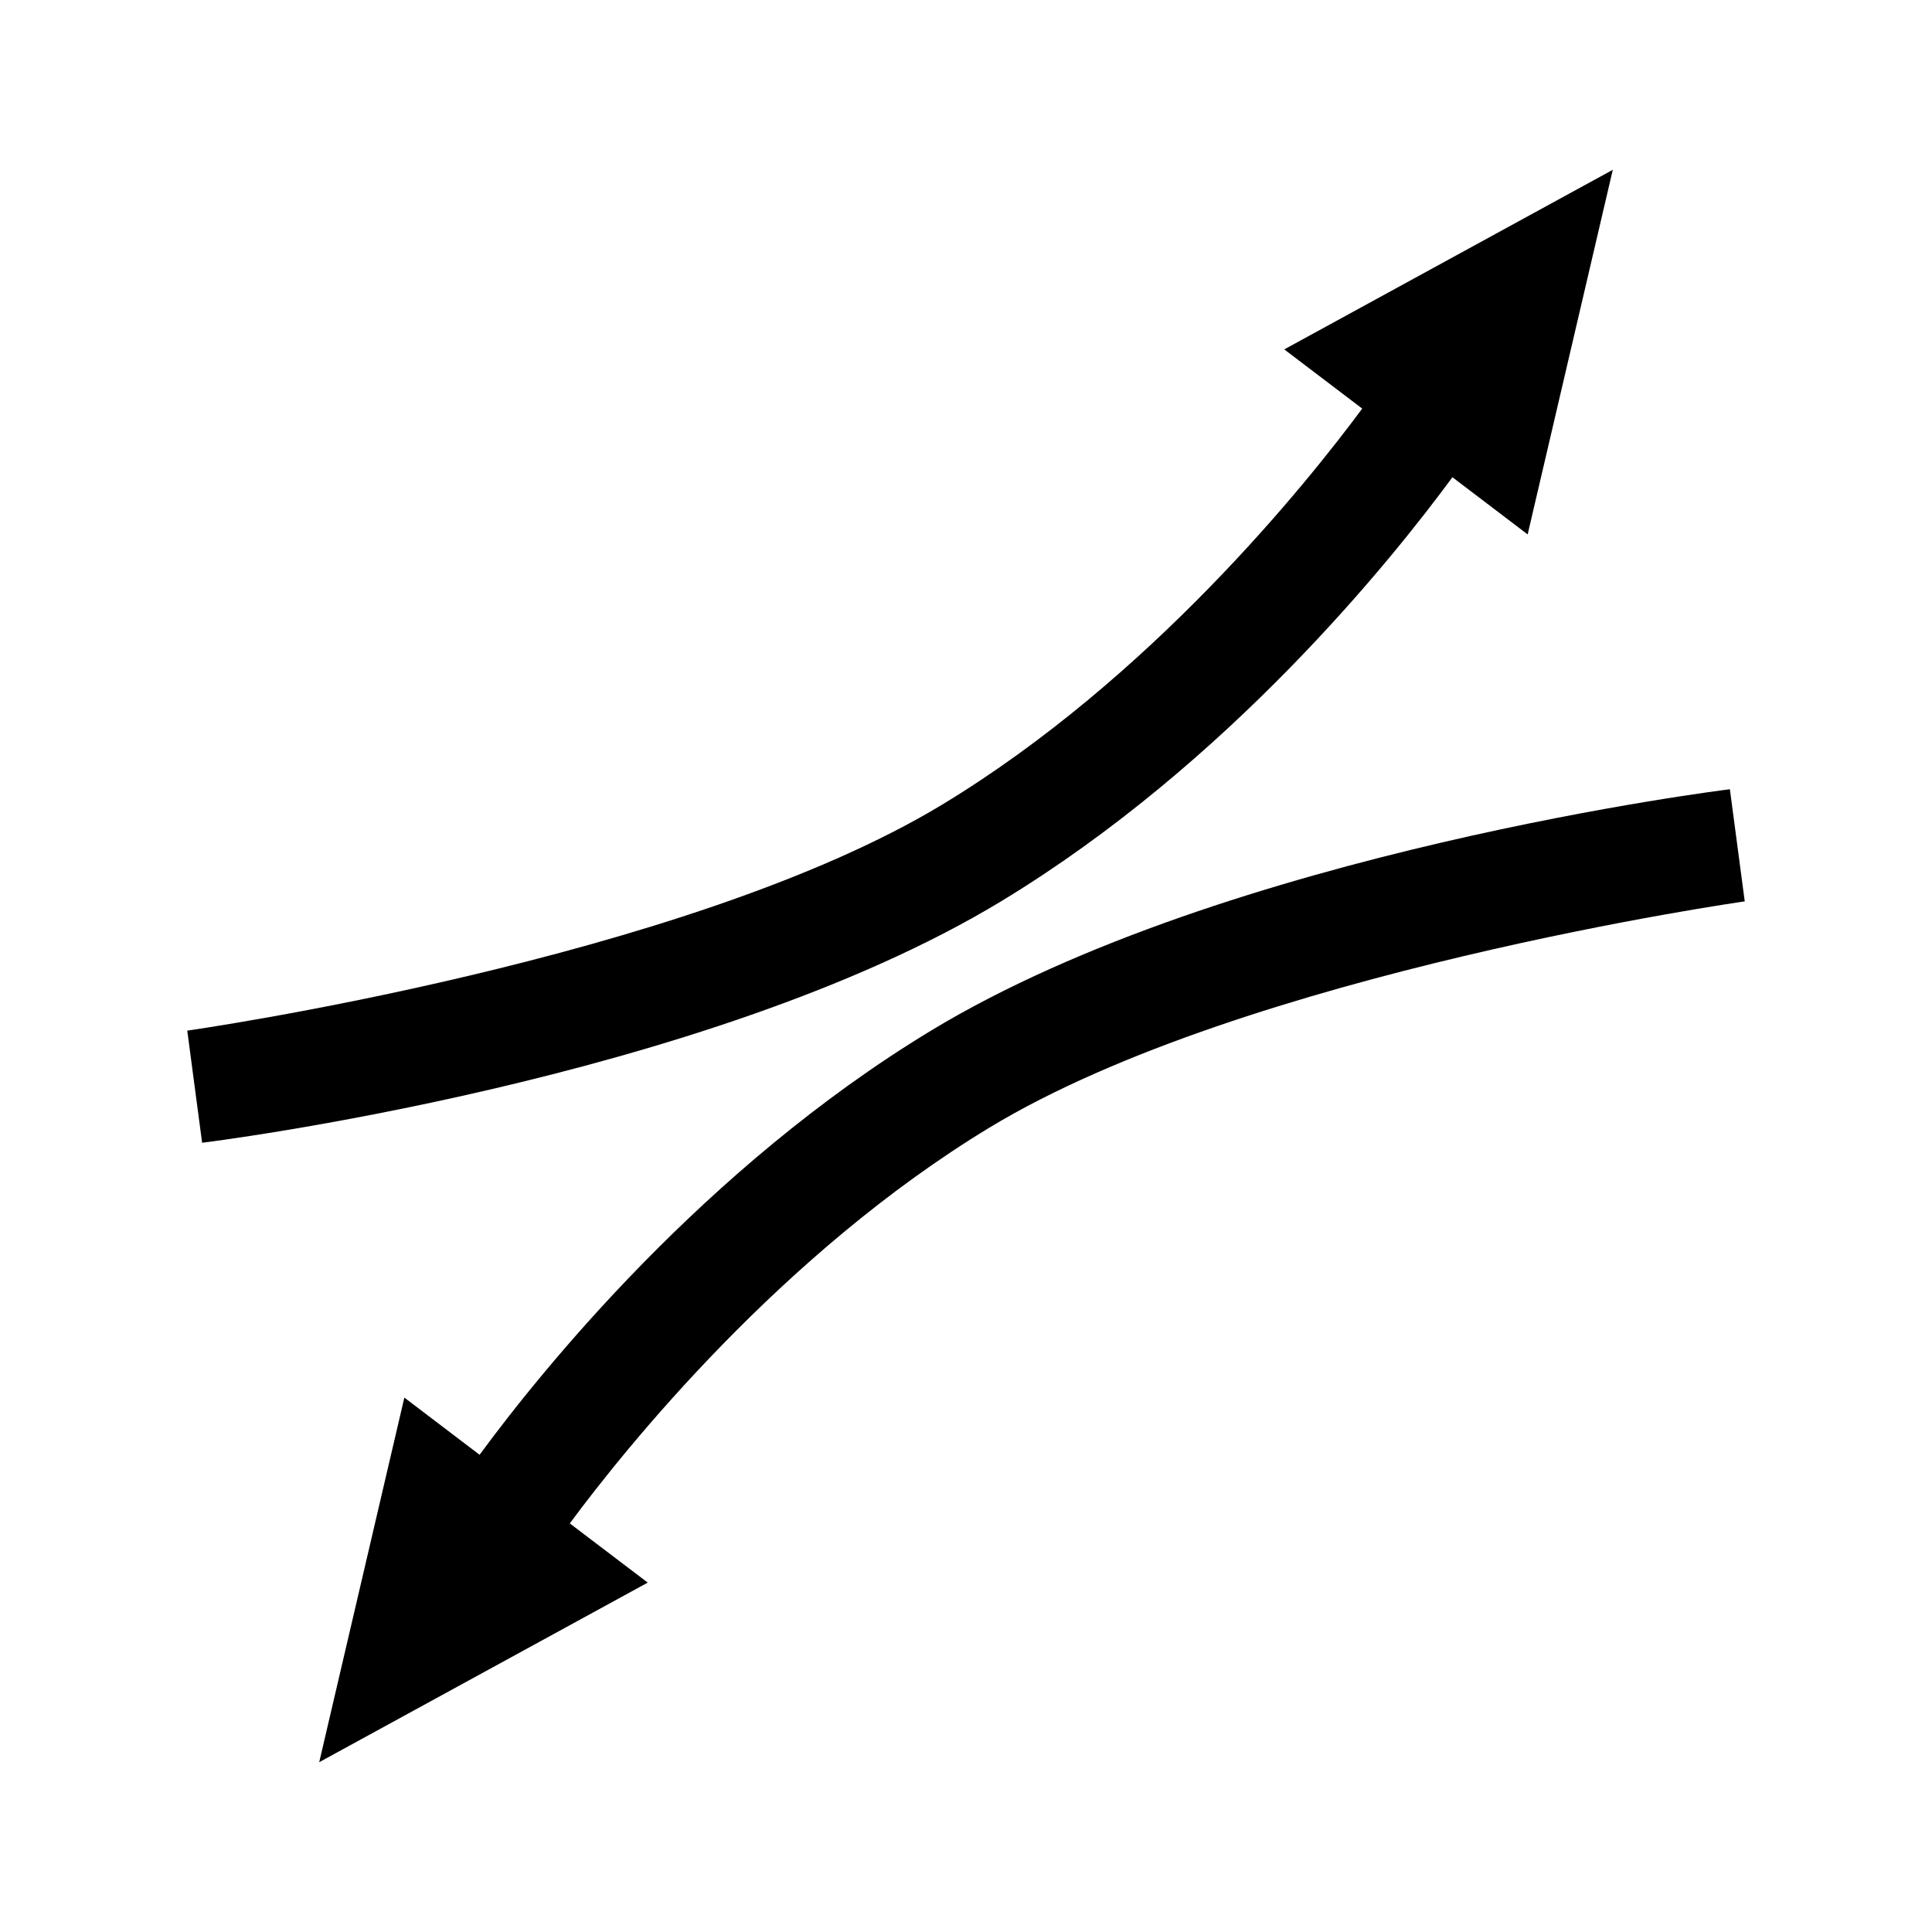
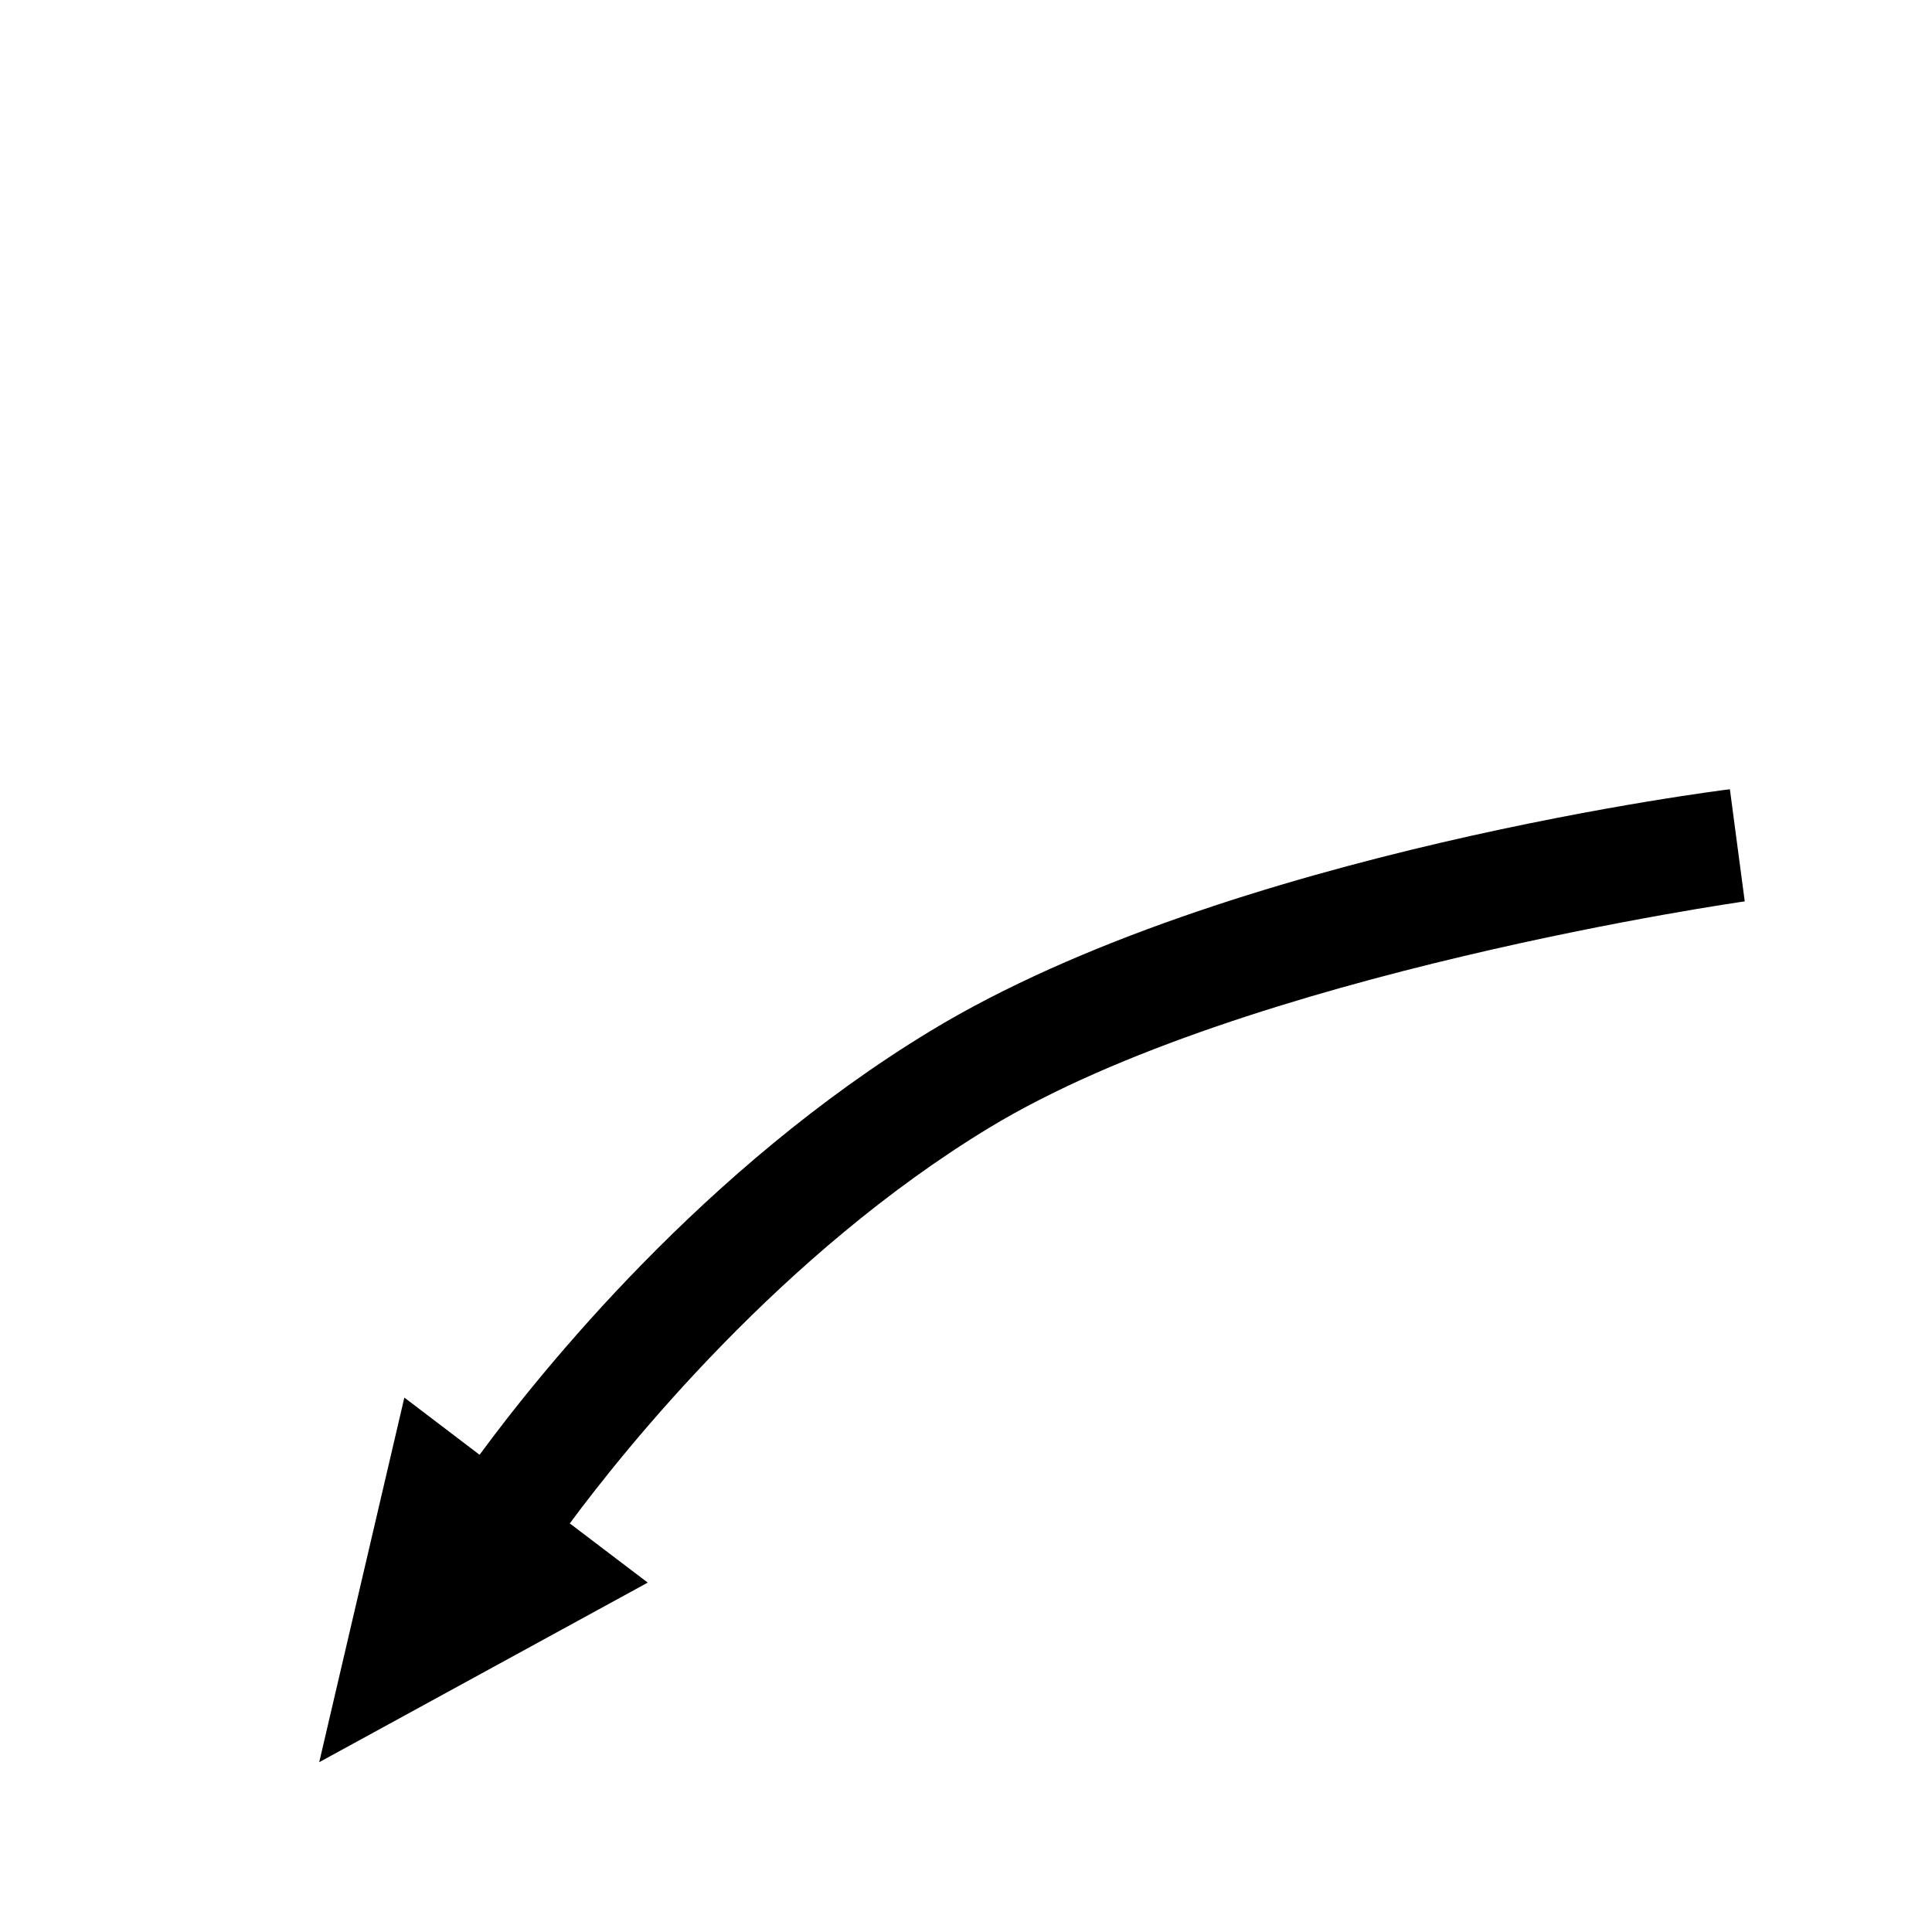
<svg xmlns="http://www.w3.org/2000/svg" height="512" id="svg2" version="1.1" width="512">
  <defs id="defs4" />
  <g id="layer1" transform="translate(0,-540.362)">
    <g id="g3001">
-       <path d="M 427.406,585.362 340.344,632.956 361,648.643 c -14.872,20.083 -56.143,71.502 -111.188,104.875 C 181.85,794.723 49.625,813.487 49.625,813.487 l 3.938,29.719 c 0,0 133.124,-16.323 211.812,-64.031 60.005,-36.38 103.258,-90.206 119.531,-112.344 l 19.938,15.156 22.562,-96.625 z" id="path3803" style="fill:#000000;stroke:none" />
      <path d="m 458.438,749.518 c 0,0 -133.124,16.323 -211.812,64.031 -60.005,36.38 -103.258,90.206 -119.531,112.344 l -19.938,-15.156 -22.562,96.625 87.062,-47.594 L 151,944.081 c 14.872,-20.083 56.143,-71.502 111.188,-104.875 C 330.15,798.001 462.375,779.237 462.375,779.237 l -3.938,-29.719 z" id="path2983" style="fill:#000000;stroke:none" />
    </g>
  </g>
</svg>